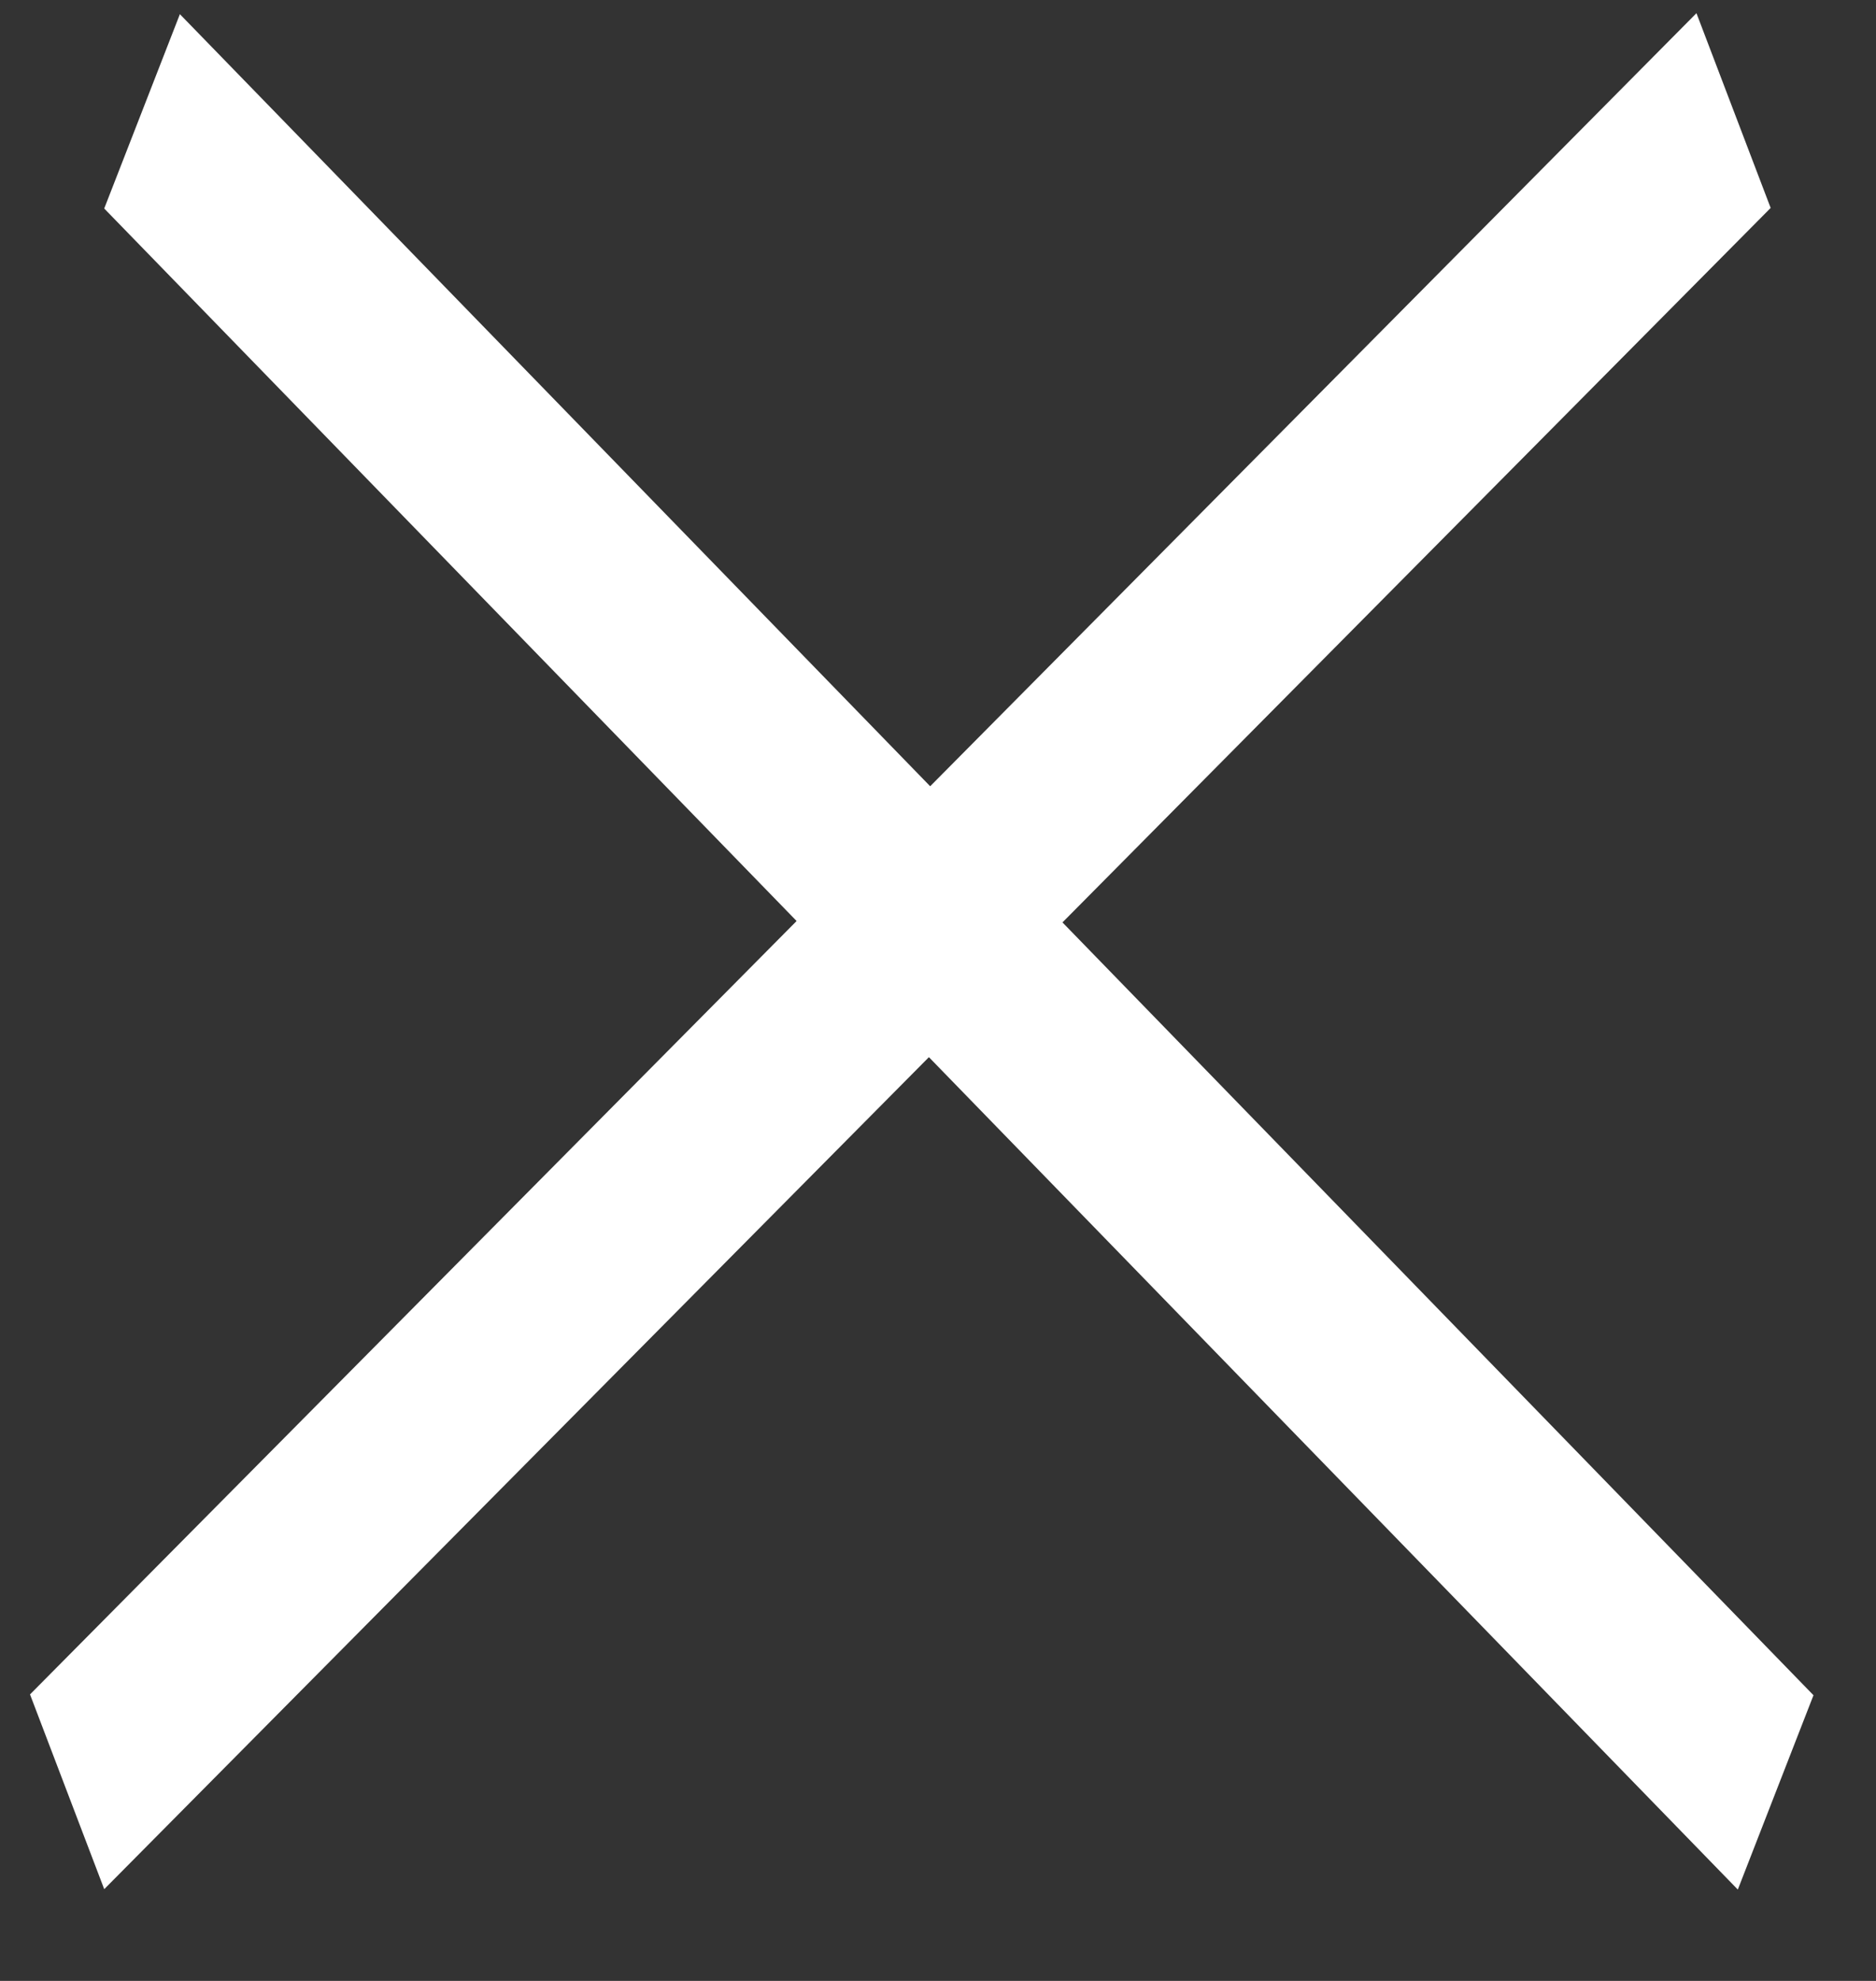
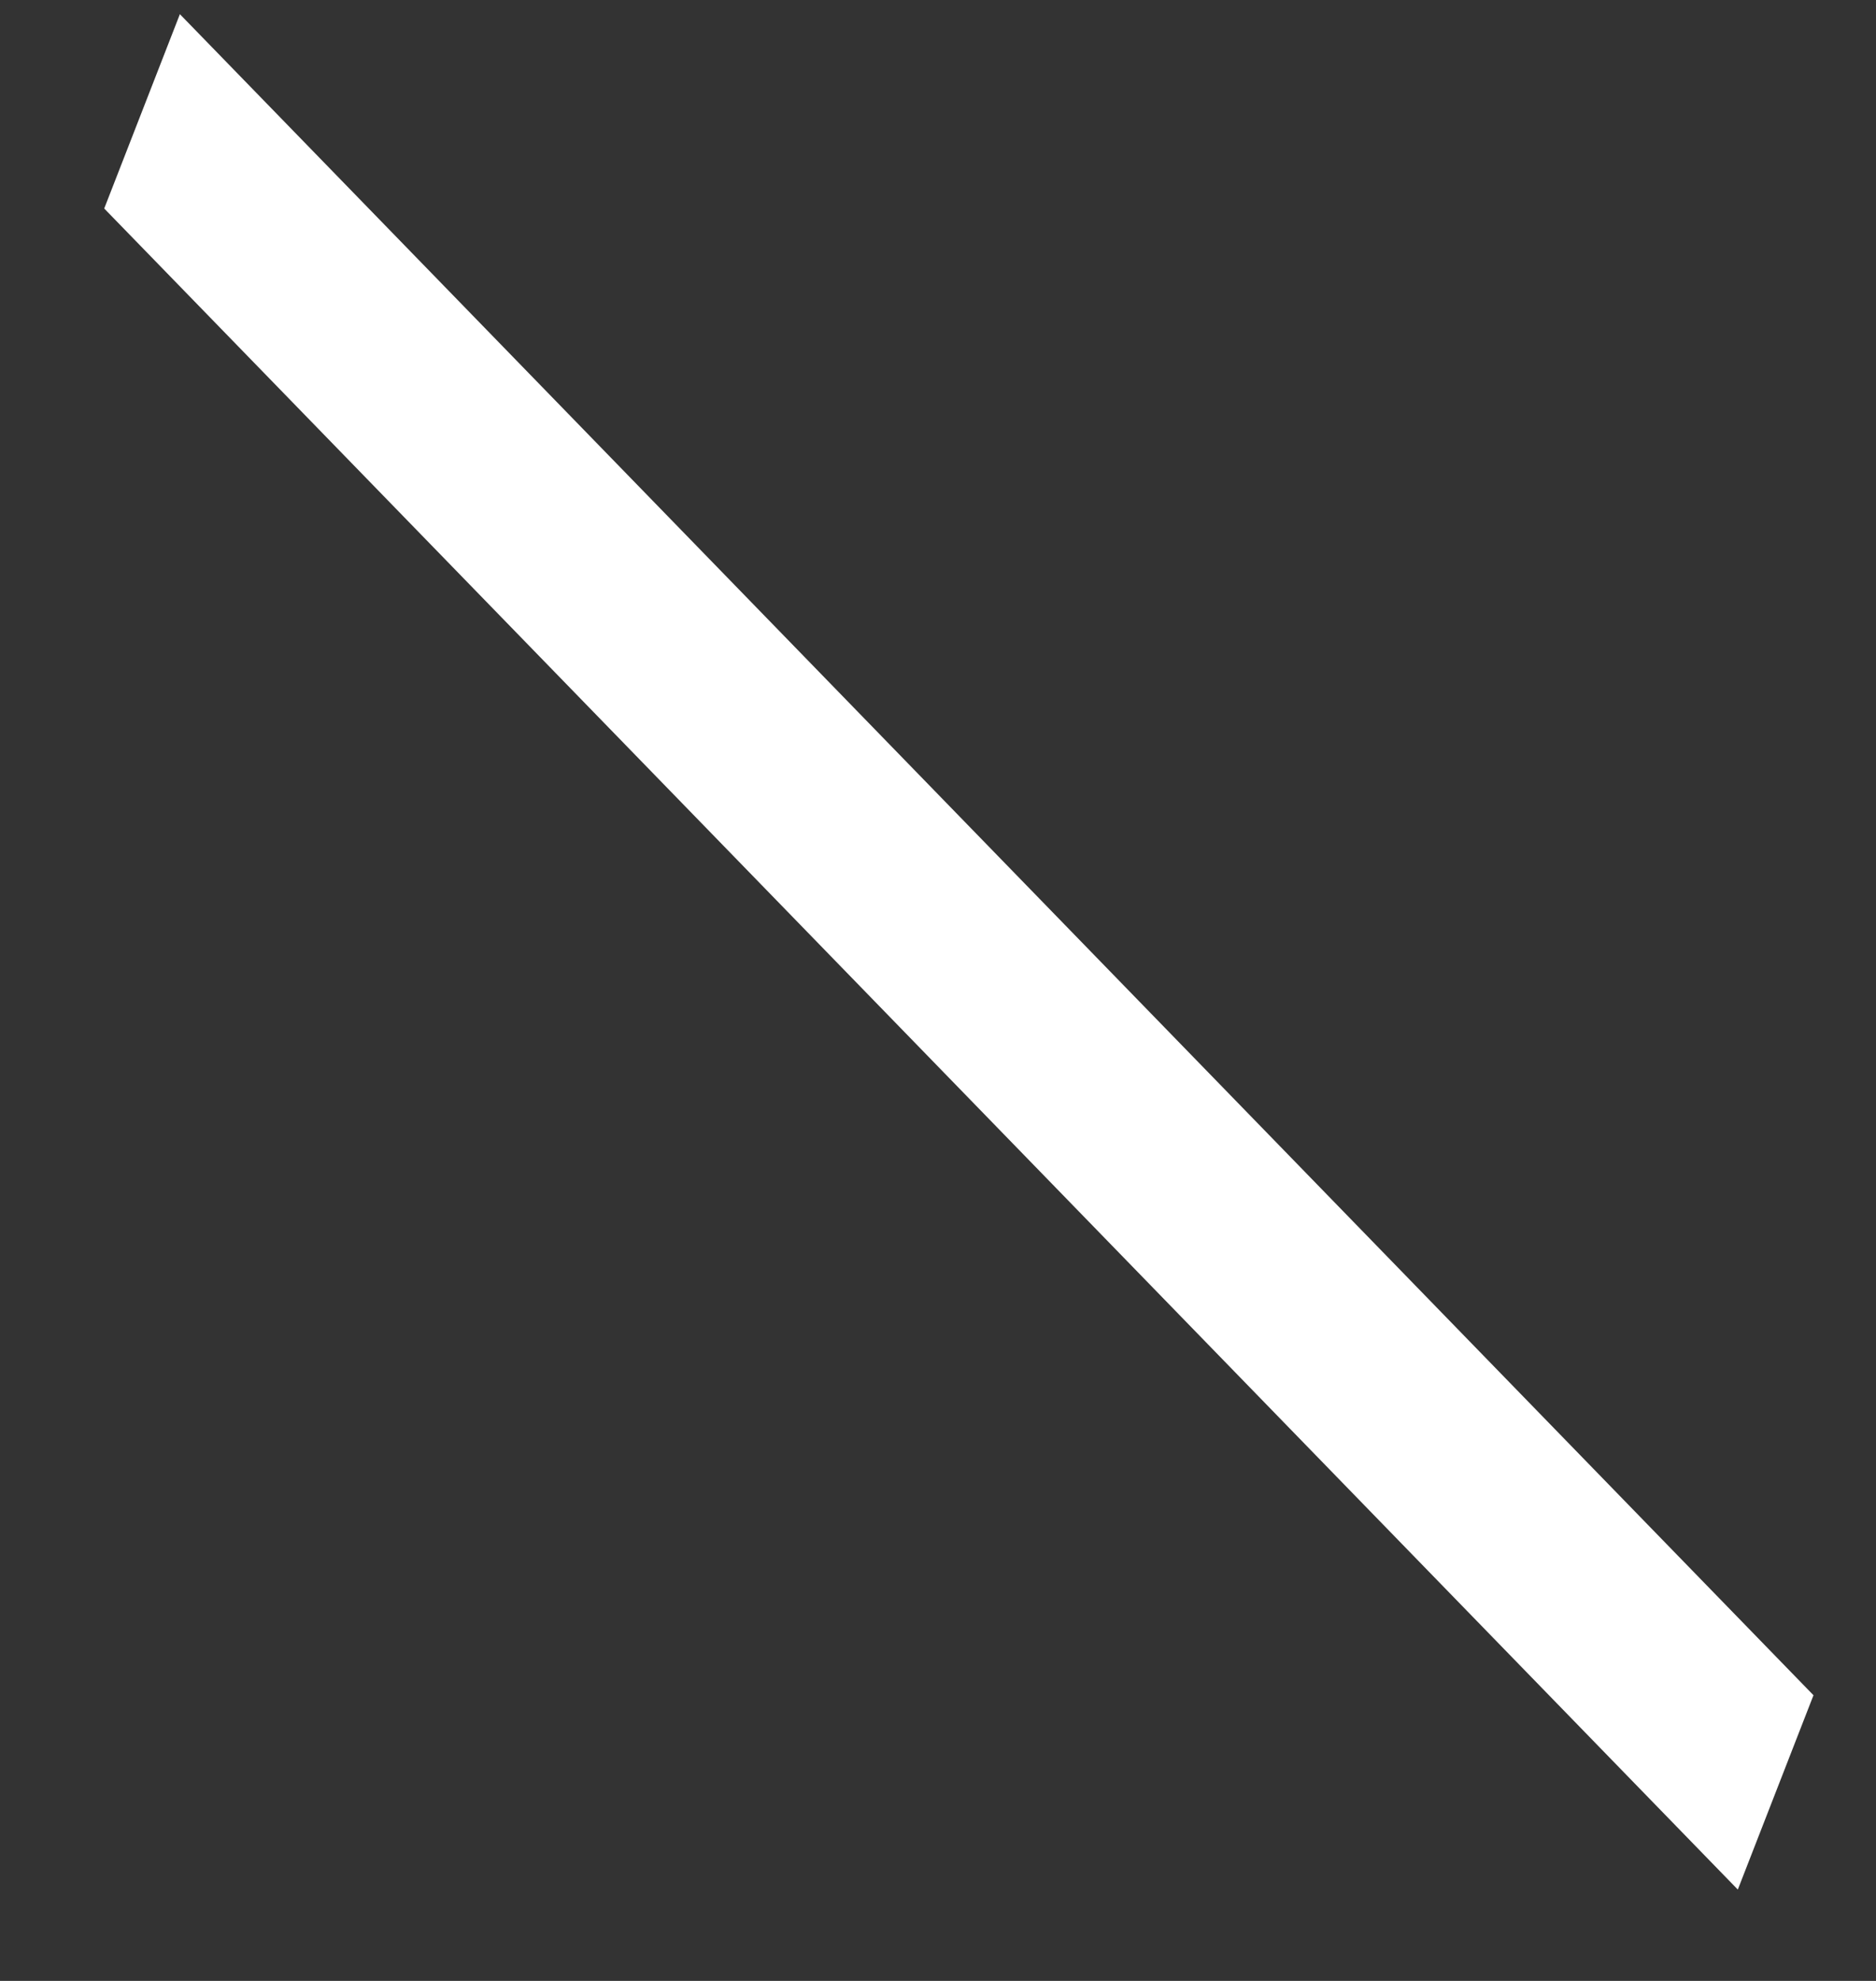
<svg xmlns="http://www.w3.org/2000/svg" width="18" height="19" viewBox="0 0 18 19" fill="none">
  <rect x="0" y="0" width="18" height="19" fill="#333333" stroke="none" />
  <line y1="-1" x2="22.488" y2="-1" transform="matrix(0.697 0.717 -0.363 0.932 1 2)" stroke="#fff" stroke-width="2" />
-   <line y1="-1" x2="22.712" y2="-1" transform="matrix(0.704 -0.71 0.356 0.934 1 18.12)" stroke="#fff" stroke-width="2" />
</svg>